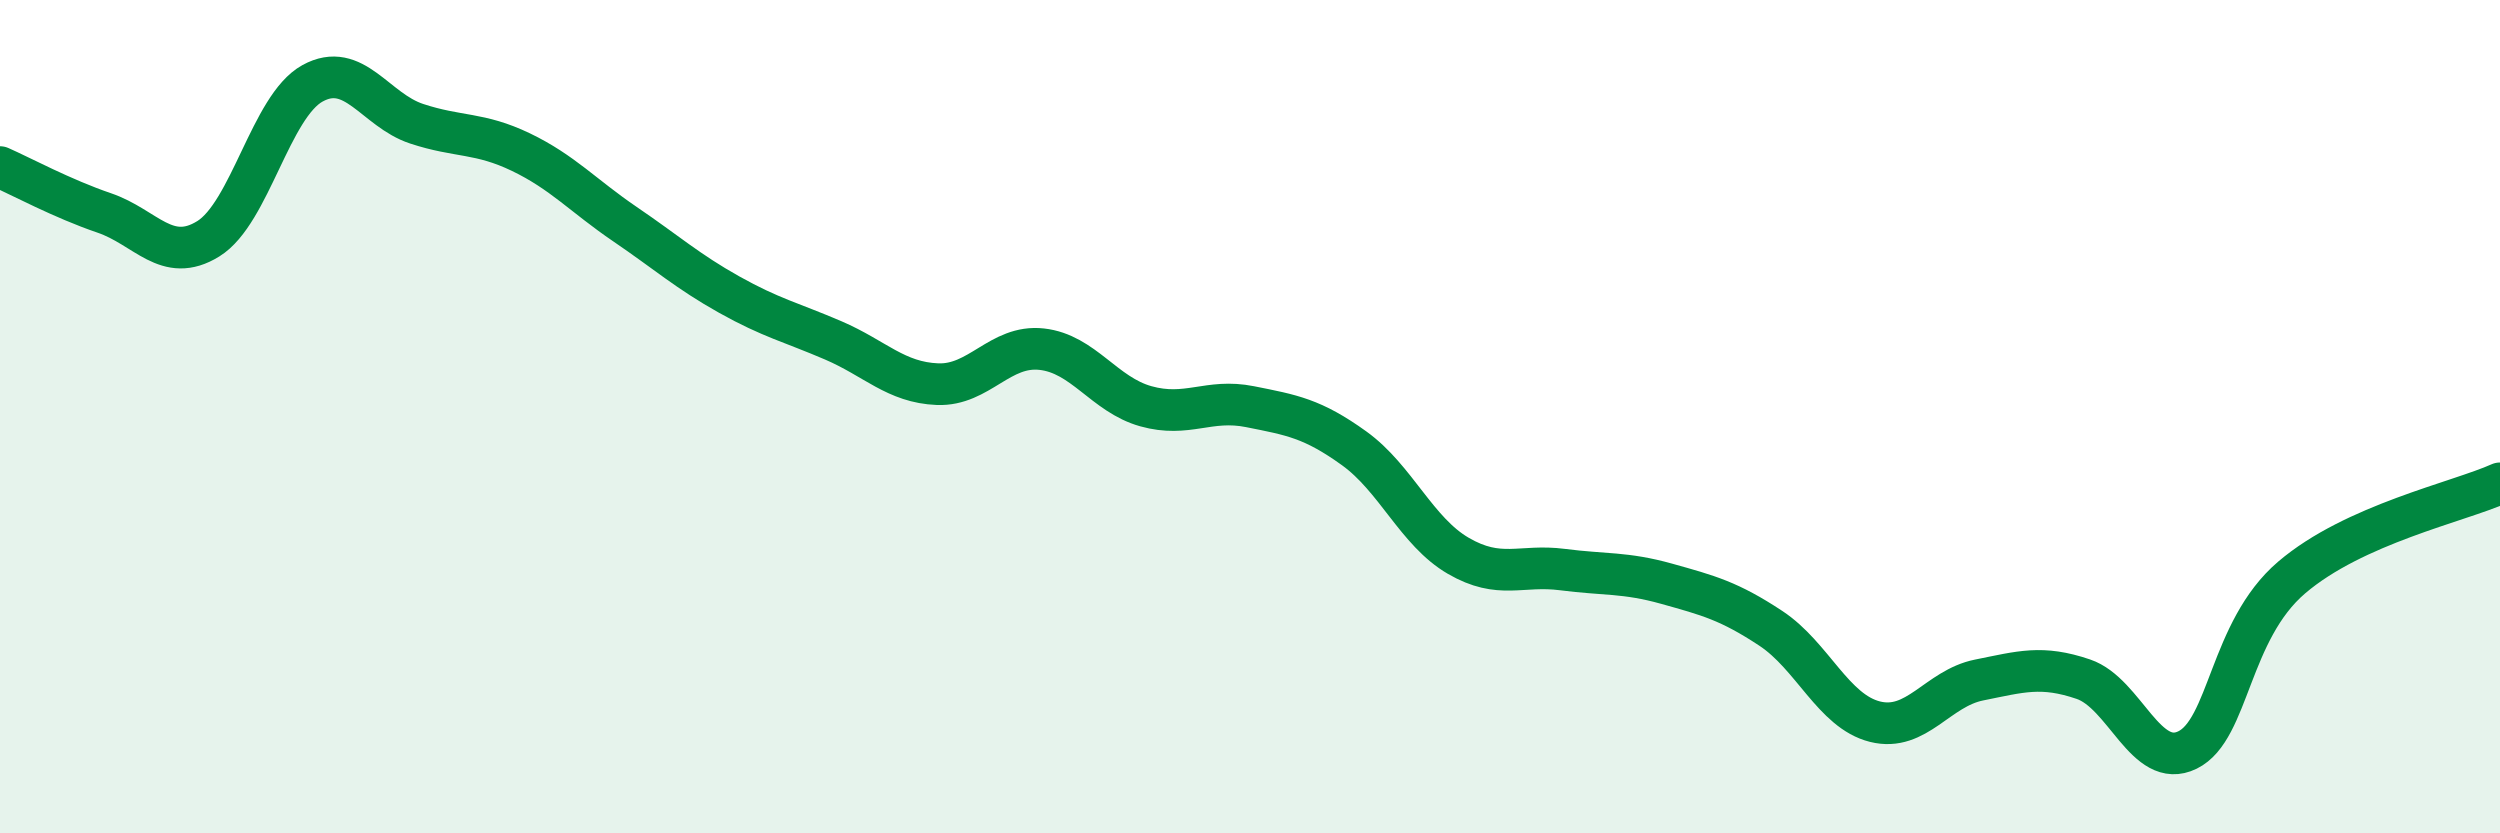
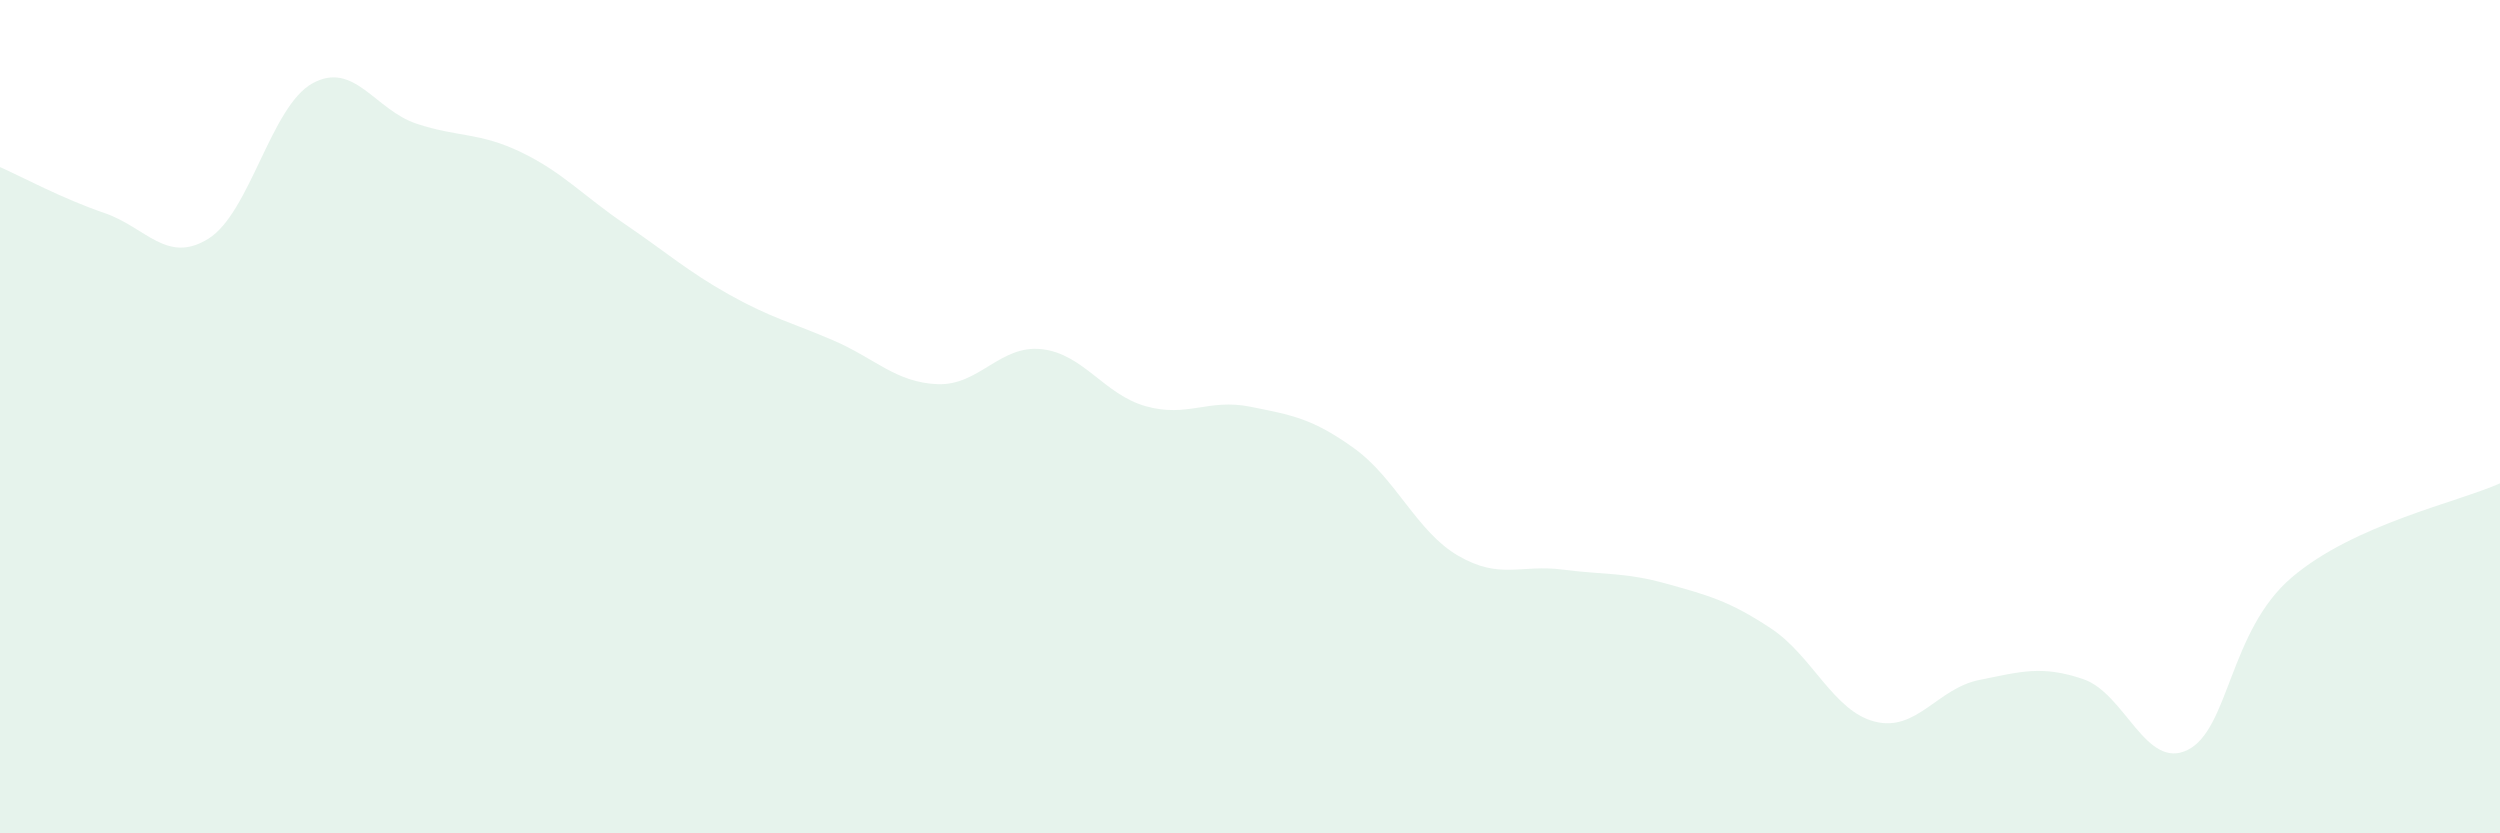
<svg xmlns="http://www.w3.org/2000/svg" width="60" height="20" viewBox="0 0 60 20">
  <path d="M 0,4.01 C 0.5,4.23 1.5,4.77 2.5,5.11 C 3.5,5.45 4,6.35 5,5.73 C 6,5.11 6.5,2.55 7.5,2 C 8.5,1.45 9,2.64 10,2.97 C 11,3.3 11.5,3.17 12.5,3.65 C 13.5,4.13 14,4.7 15,5.38 C 16,6.06 16.5,6.51 17.5,7.07 C 18.5,7.63 19,7.74 20,8.17 C 21,8.6 21.5,9.18 22.5,9.22 C 23.5,9.26 24,8.27 25,8.38 C 26,8.49 26.5,9.47 27.5,9.75 C 28.5,10.03 29,9.56 30,9.76 C 31,9.96 31.5,10.04 32.5,10.76 C 33.5,11.48 34,12.76 35,13.34 C 36,13.92 36.5,13.54 37.5,13.67 C 38.5,13.8 39,13.73 40,14.01 C 41,14.29 41.5,14.42 42.5,15.08 C 43.5,15.74 44,17.07 45,17.32 C 46,17.57 46.5,16.52 47.5,16.32 C 48.5,16.12 49,15.96 50,16.3 C 51,16.64 51.5,18.49 52.5,18 C 53.5,17.51 53.5,15.14 55,13.86 C 56.5,12.58 59,12.05 60,11.6L60 20L0 20Z" fill="#008740" opacity="0.1" stroke-linecap="round" stroke-linejoin="round" />
-   <path d="M 0,4.01 C 0.5,4.23 1.5,4.77 2.5,5.11 C 3.5,5.45 4,6.35 5,5.73 C 6,5.11 6.5,2.55 7.5,2 C 8.5,1.45 9,2.64 10,2.97 C 11,3.3 11.5,3.17 12.5,3.65 C 13.5,4.13 14,4.7 15,5.38 C 16,6.06 16.5,6.51 17.5,7.07 C 18.5,7.63 19,7.74 20,8.17 C 21,8.6 21.5,9.18 22.5,9.22 C 23.5,9.26 24,8.27 25,8.38 C 26,8.49 26.5,9.47 27.5,9.75 C 28.5,10.03 29,9.56 30,9.76 C 31,9.96 31.5,10.04 32.5,10.76 C 33.5,11.48 34,12.76 35,13.34 C 36,13.92 36.5,13.54 37.5,13.67 C 38.5,13.8 39,13.73 40,14.01 C 41,14.29 41.5,14.42 42.5,15.08 C 43.5,15.74 44,17.07 45,17.32 C 46,17.57 46.5,16.52 47.5,16.32 C 48.5,16.12 49,15.96 50,16.3 C 51,16.64 51.5,18.49 52.5,18 C 53.5,17.51 53.5,15.14 55,13.86 C 56.5,12.58 59,12.05 60,11.6" stroke="#008740" stroke-width="1" fill="none" stroke-linecap="round" stroke-linejoin="round" />
</svg>